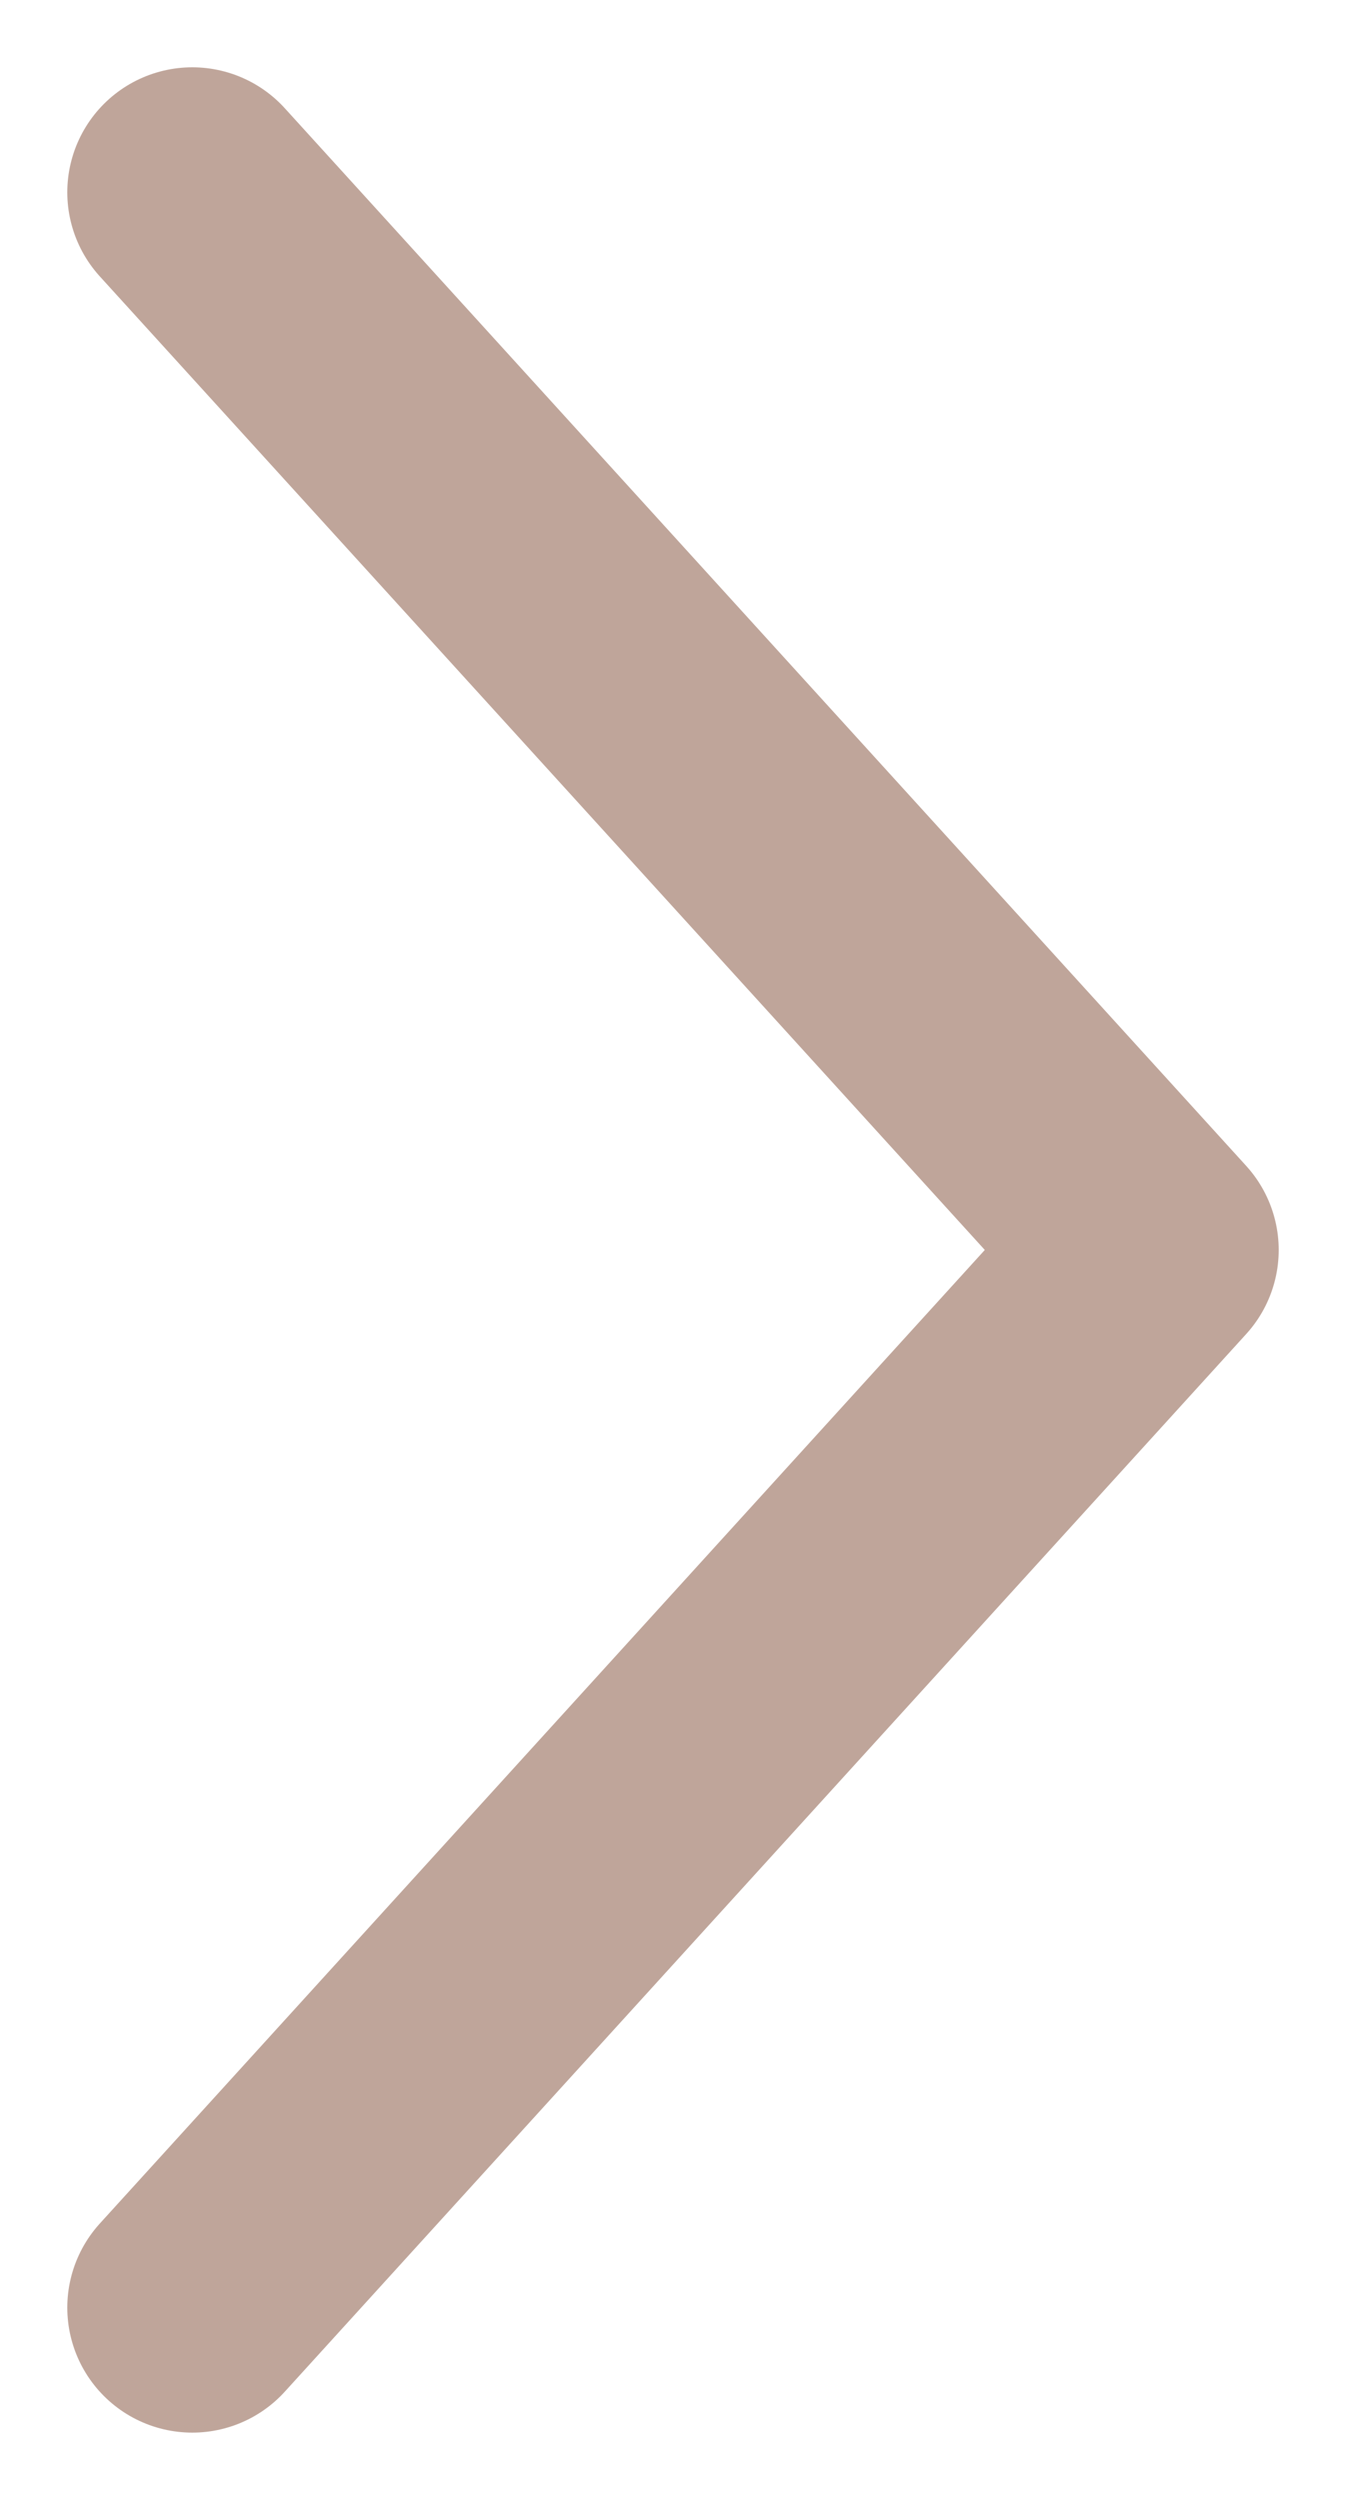
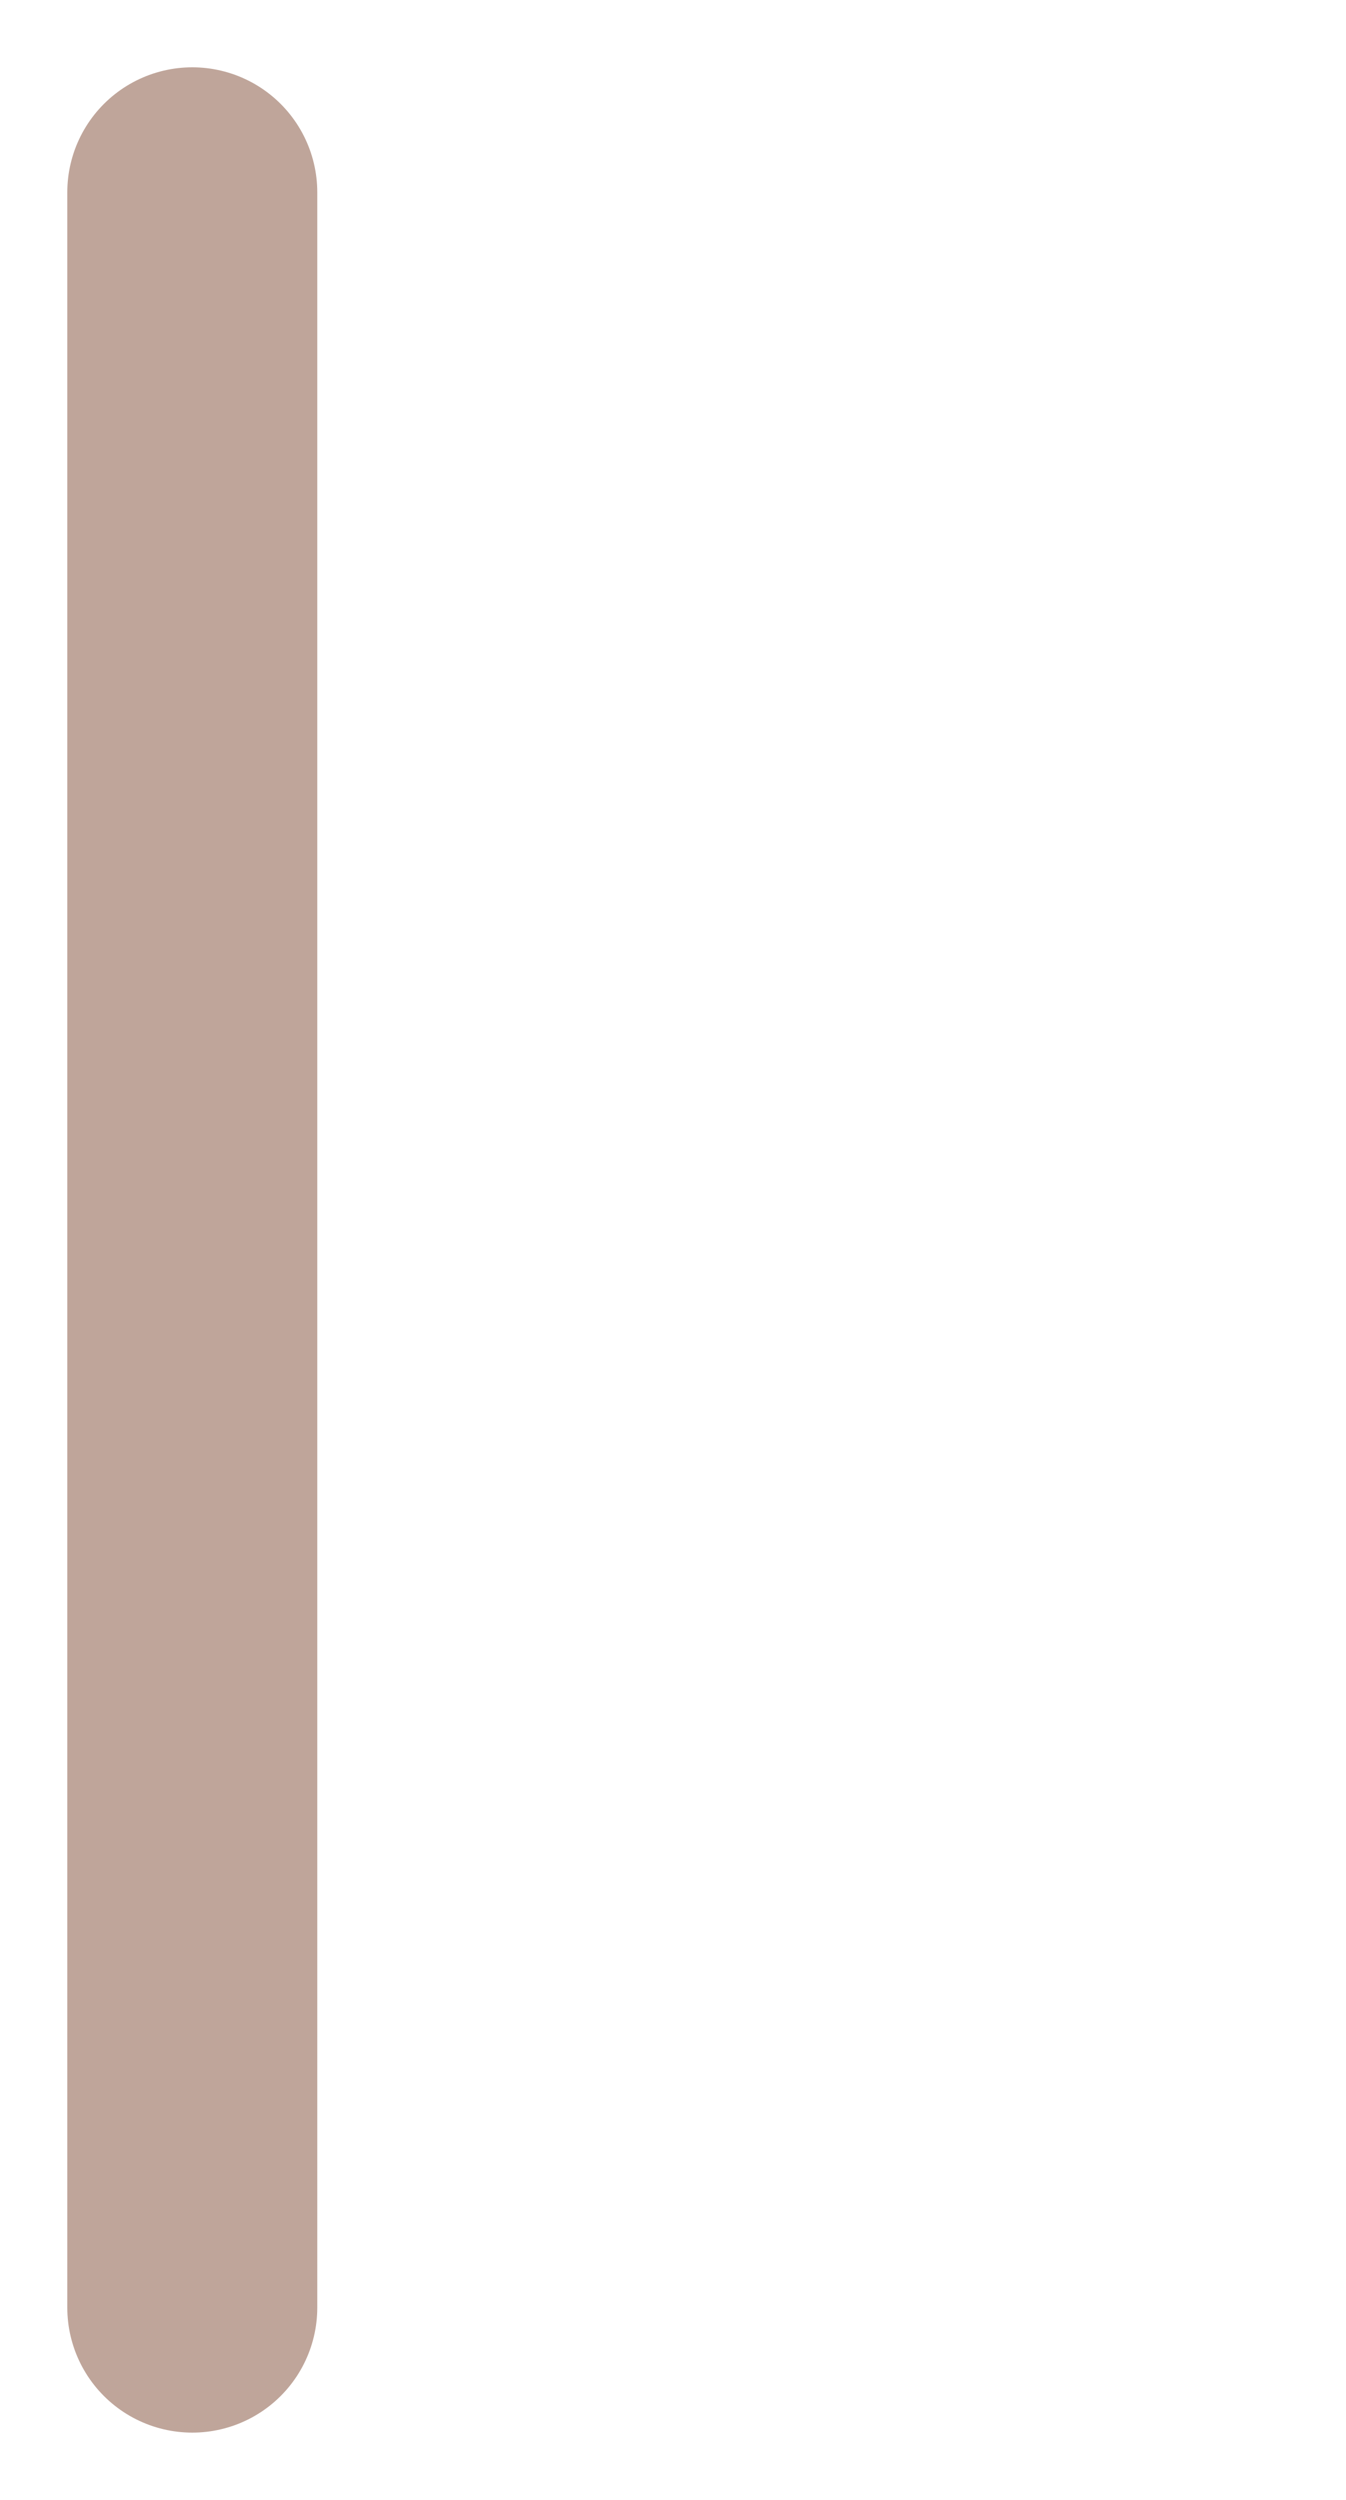
<svg xmlns="http://www.w3.org/2000/svg" width="7" height="13" viewBox="0 0 7 13" fill="none">
-   <path d="M1 1L6 6.5L1 12" stroke="#BFA59A" stroke-width="1.3" stroke-linecap="round" stroke-linejoin="round" />
+   <path d="M1 1L1 12" stroke="#BFA59A" stroke-width="1.3" stroke-linecap="round" stroke-linejoin="round" />
</svg>